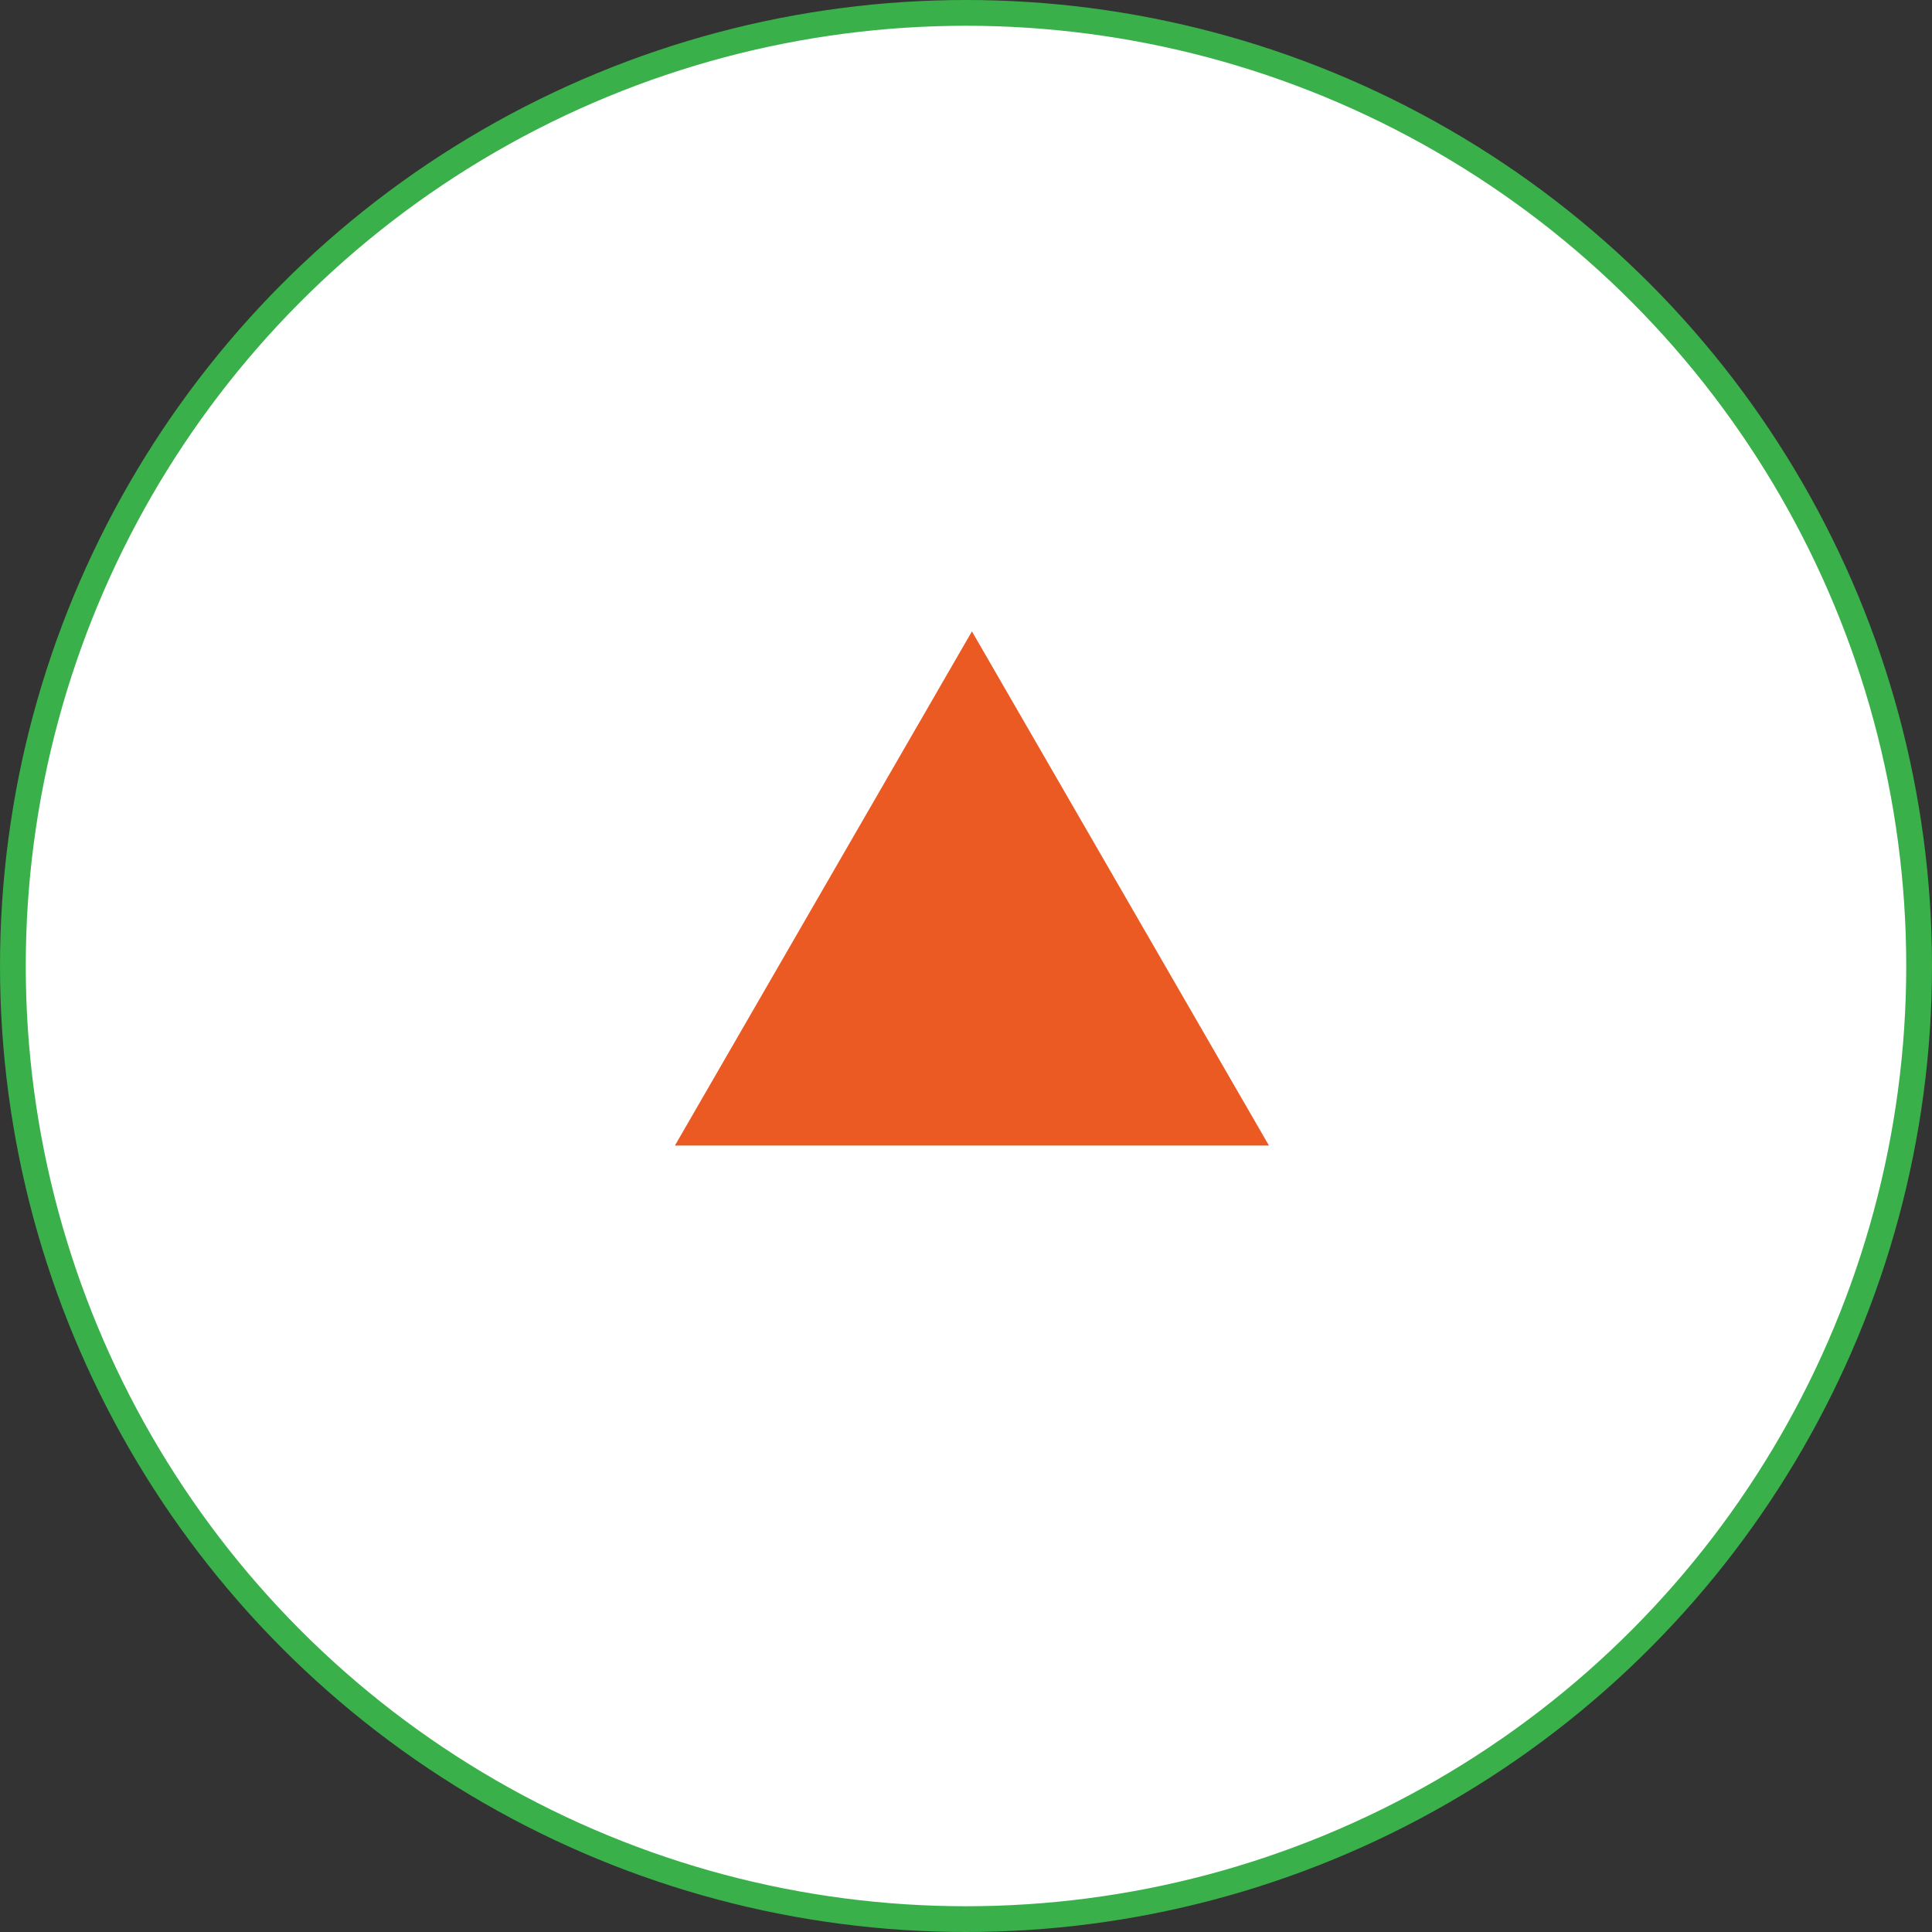
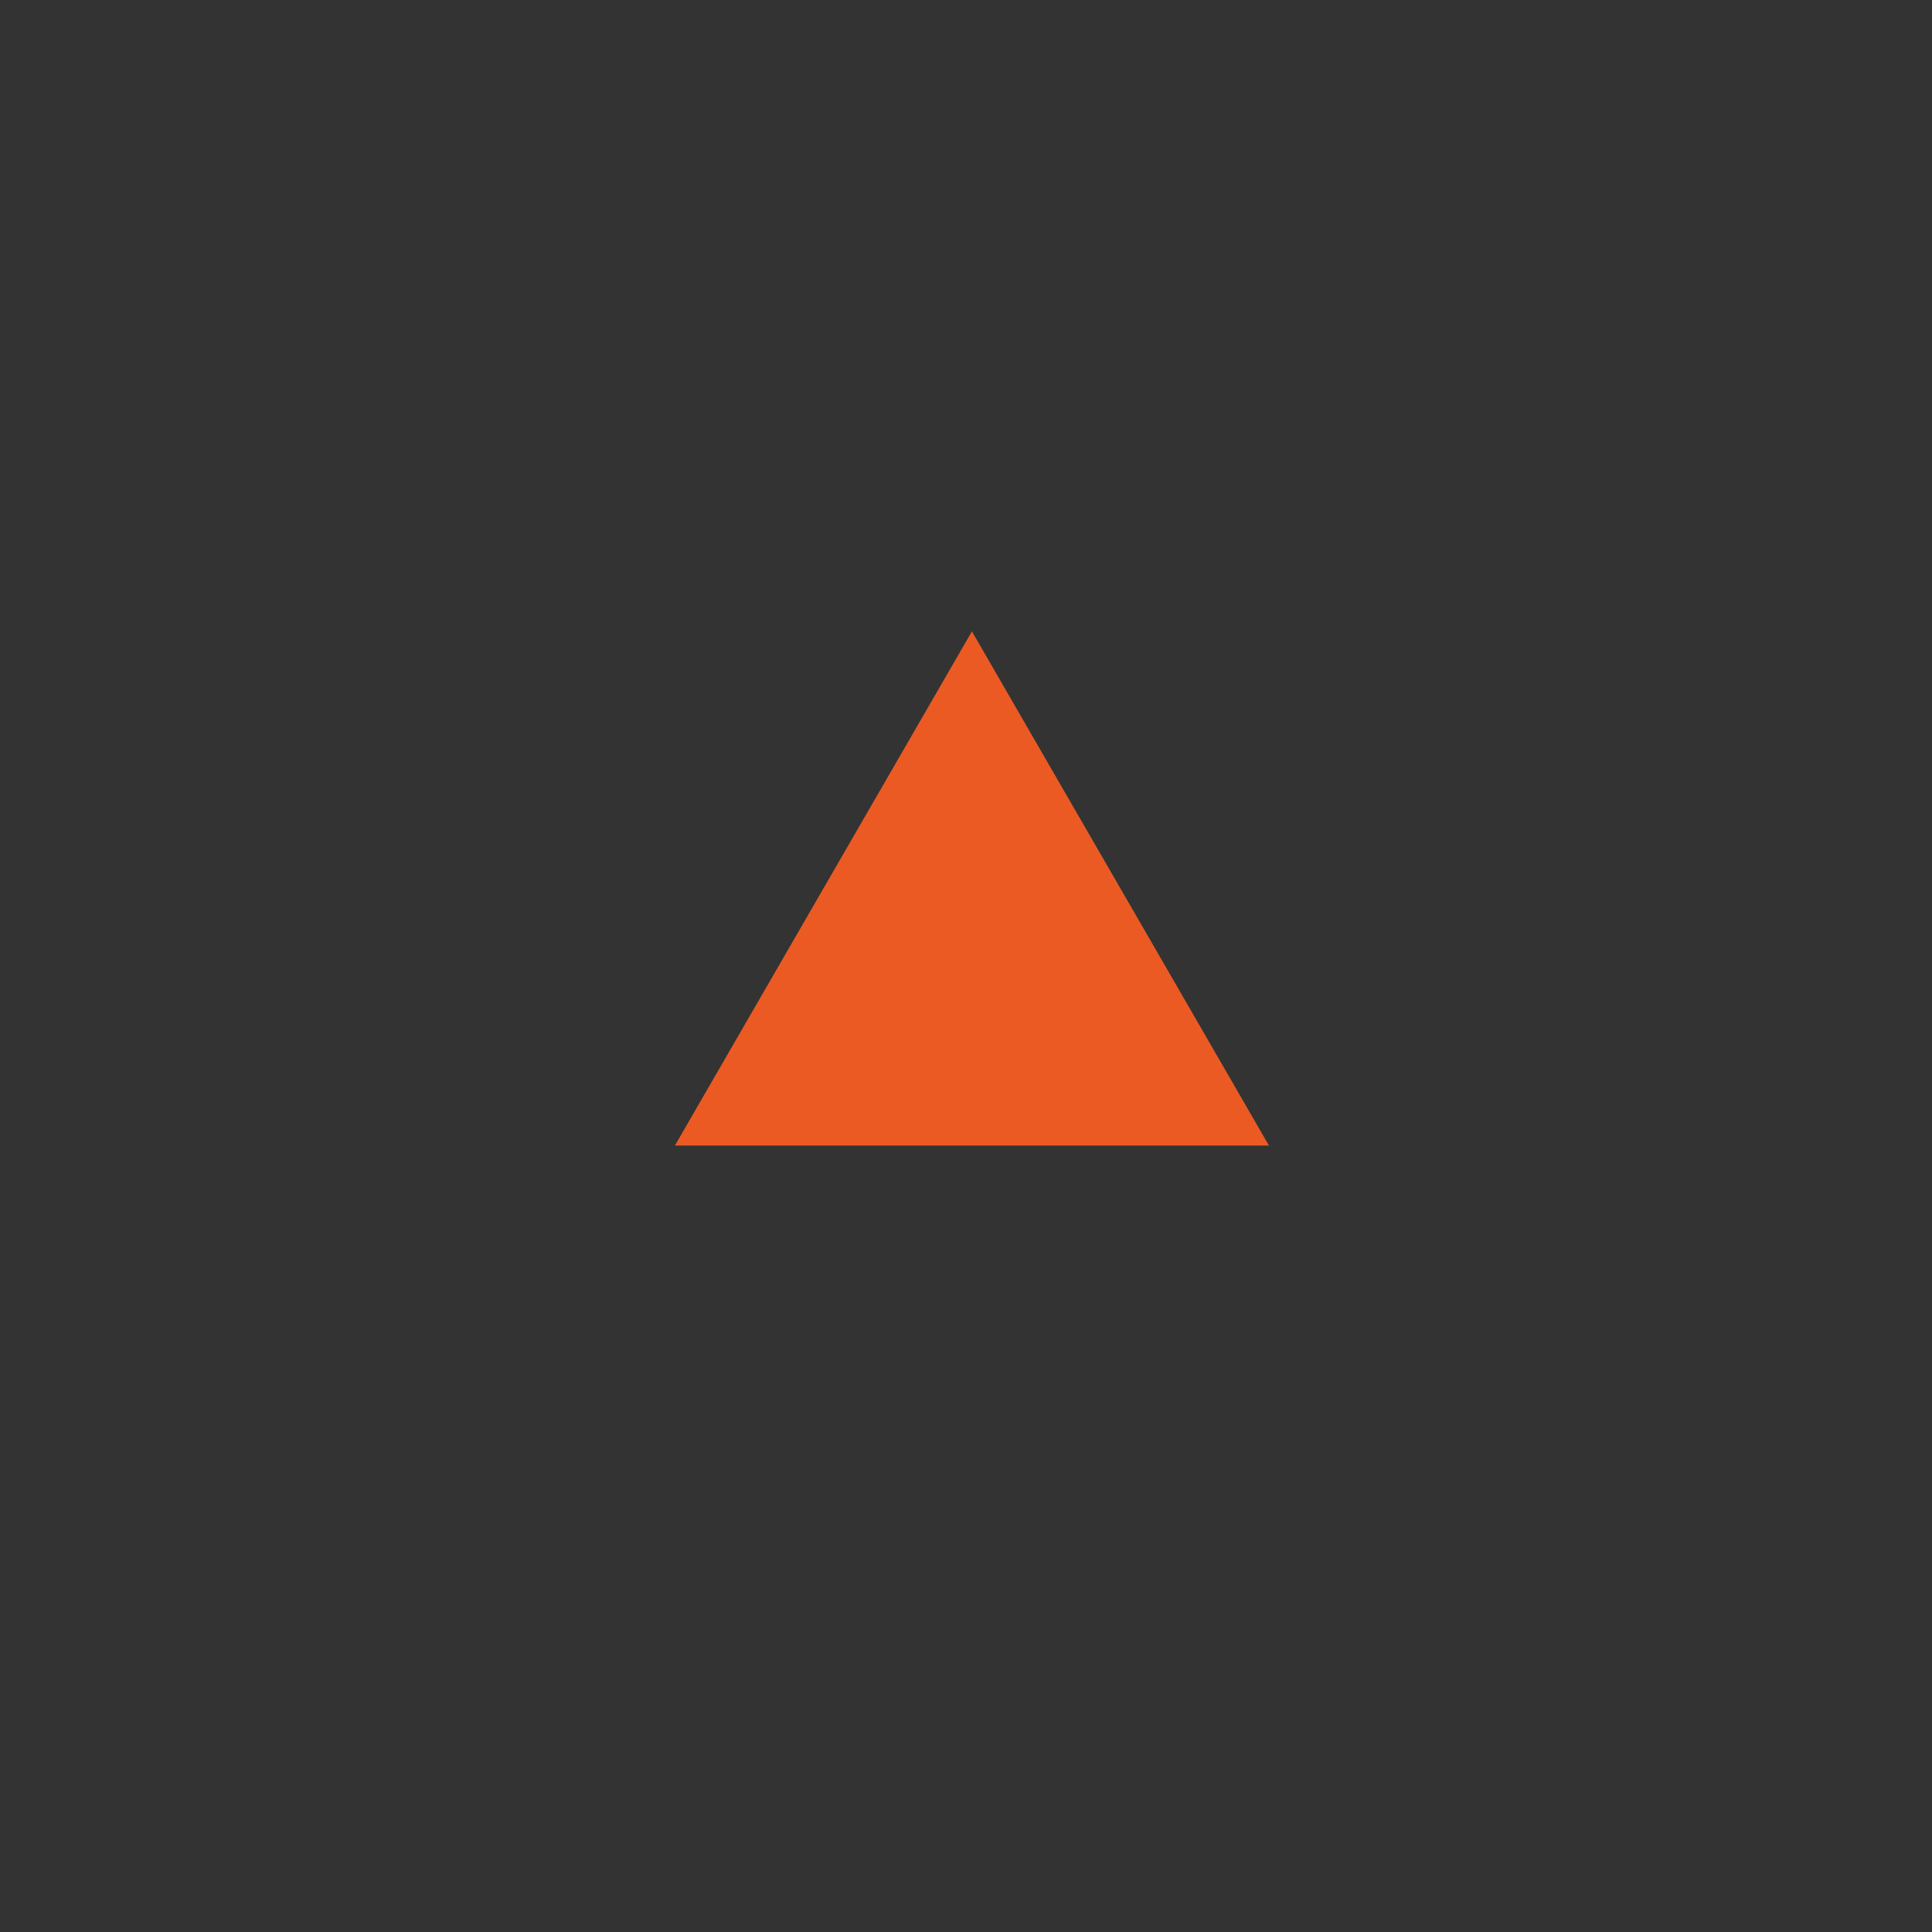
<svg xmlns="http://www.w3.org/2000/svg" id="_レイヤー_6" data-name="レイヤー_6" viewBox="0 0 75 75">
  <rect x="0" y="0" width="75" height="75" fill="#333333" stroke="none" />
  <defs>
    <style>
      .cls-1 {
        fill: #ec5a24;
      }

      .cls-2 {
        fill: #fff;
        stroke: #39b04a;
        stroke-miterlimit: 10;
      }
    </style>
  </defs>
-   <circle class="cls-2" cx="37.5" cy="37.5" r="37" />
  <path class="cls-1" d="M49.25,44.47h-23.05l11.53-19.96,11.53,19.96Z" />
</svg>